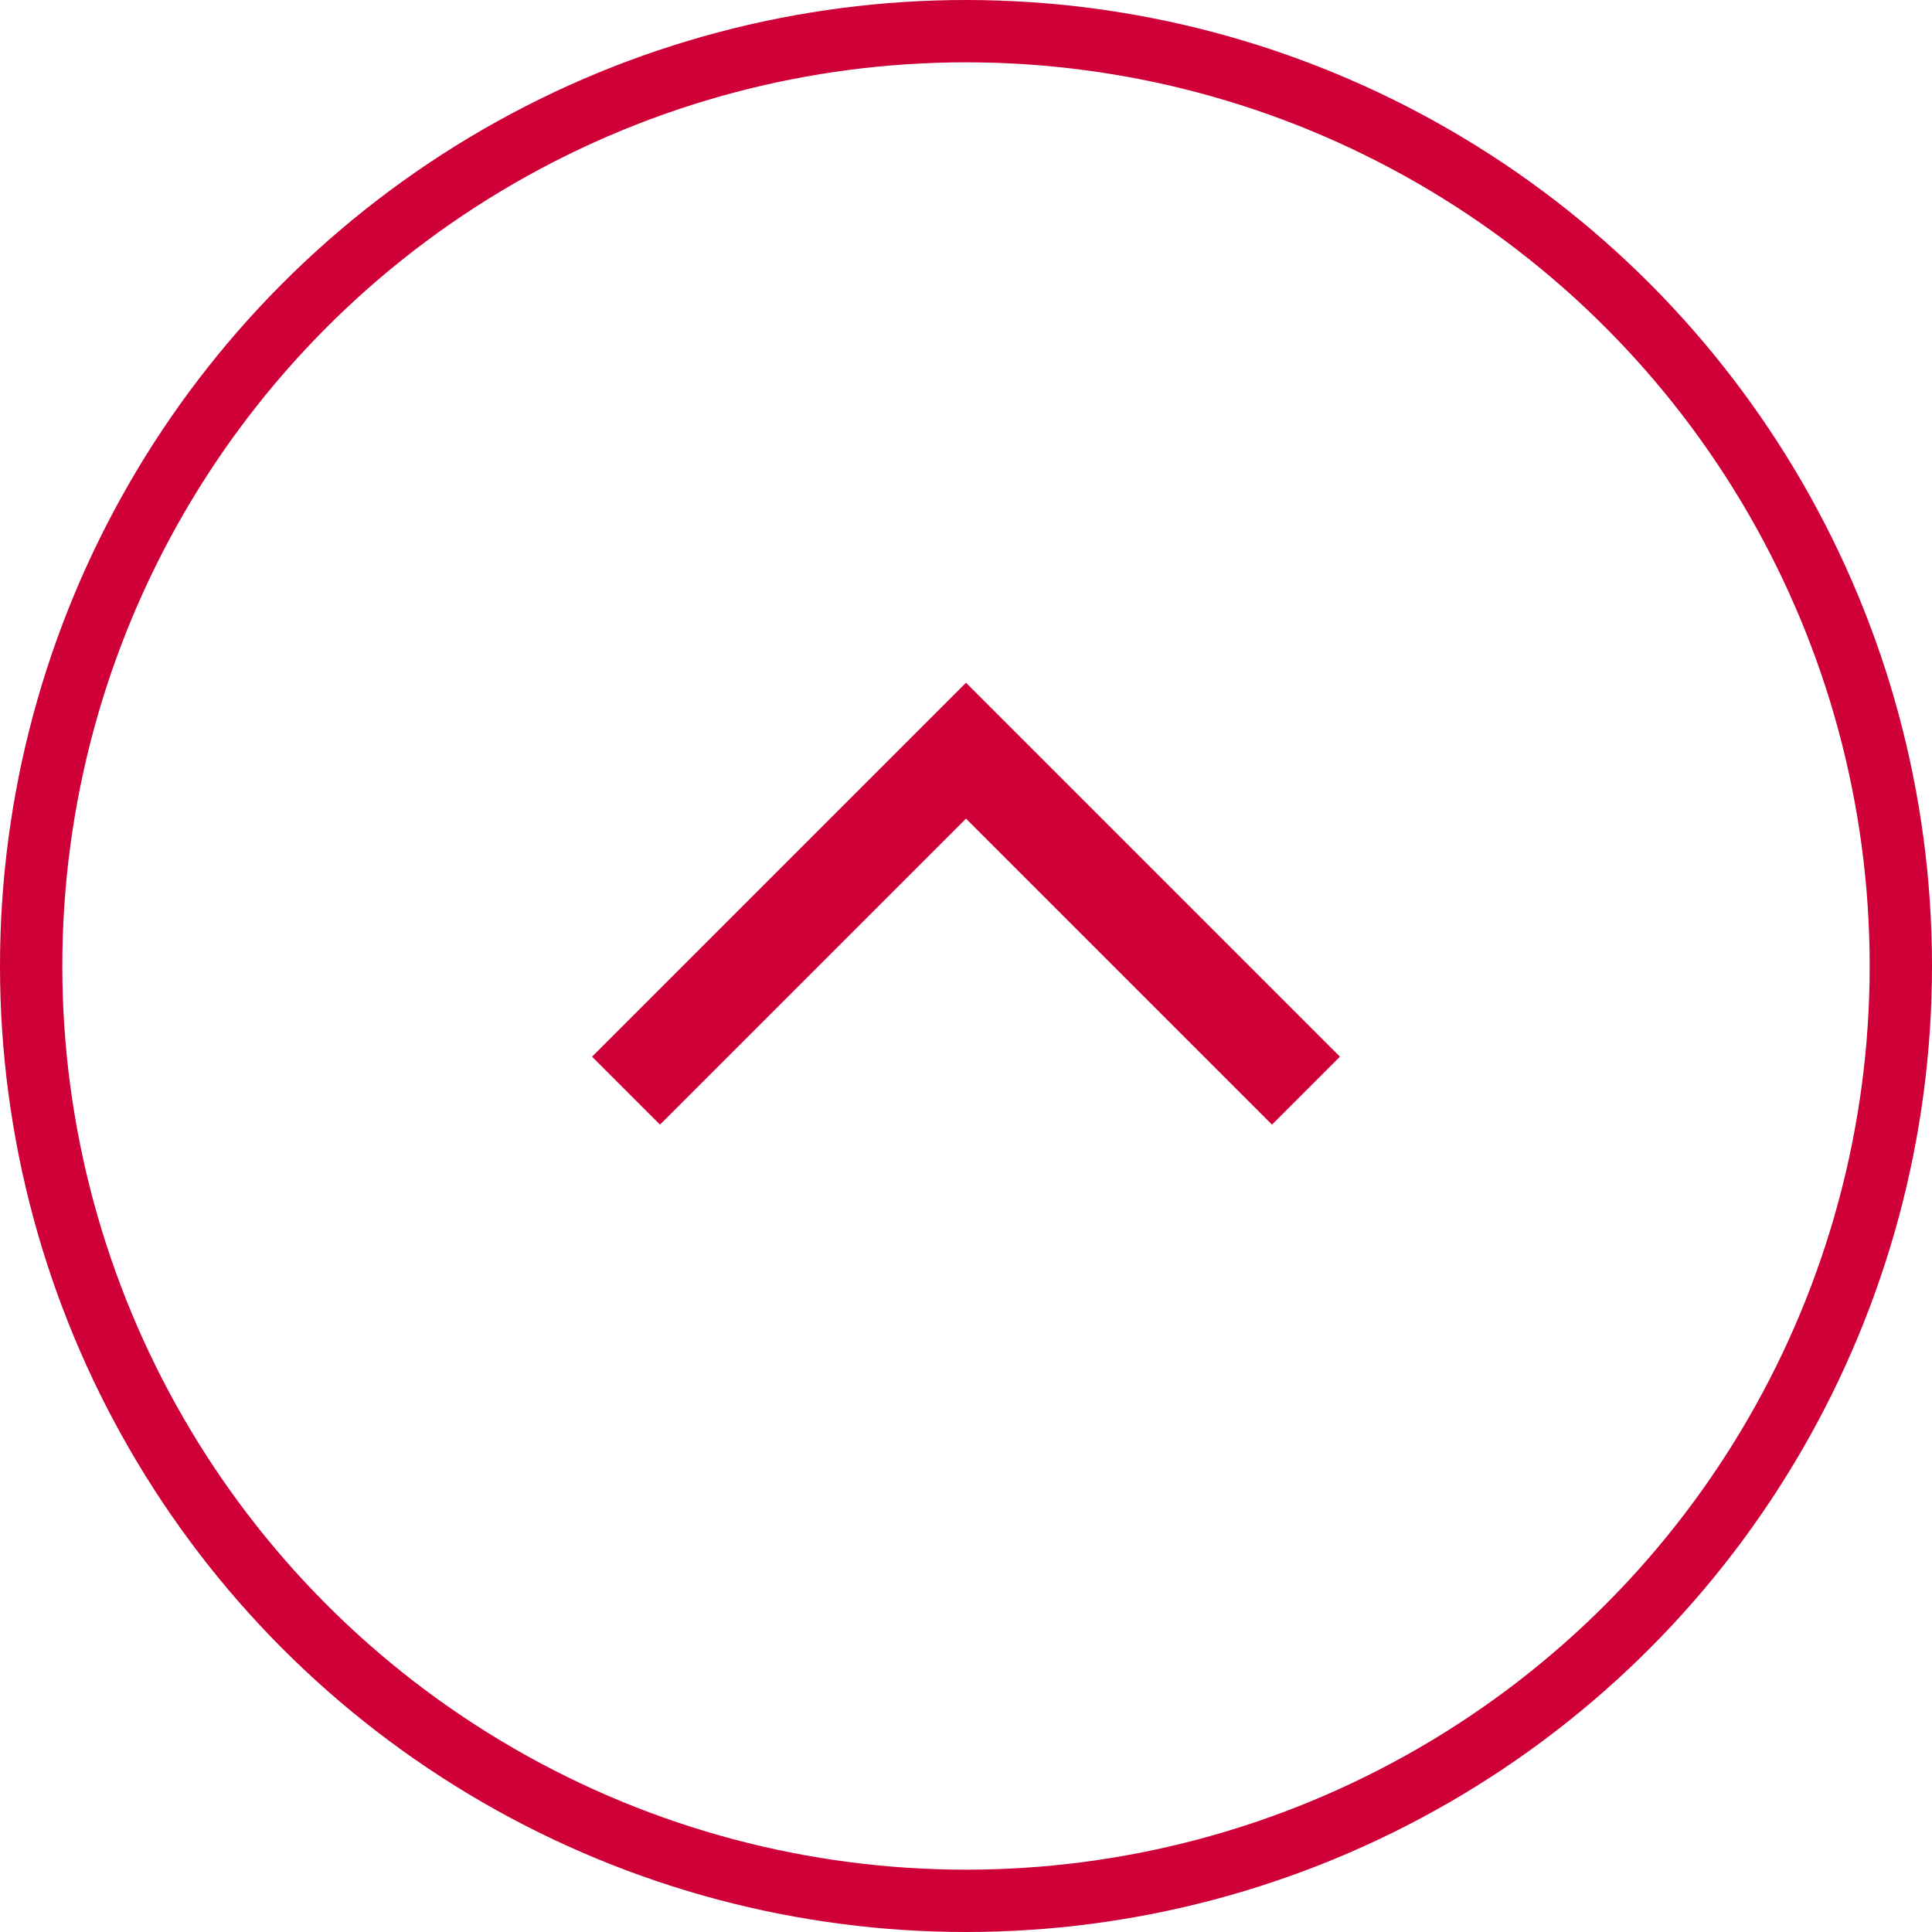
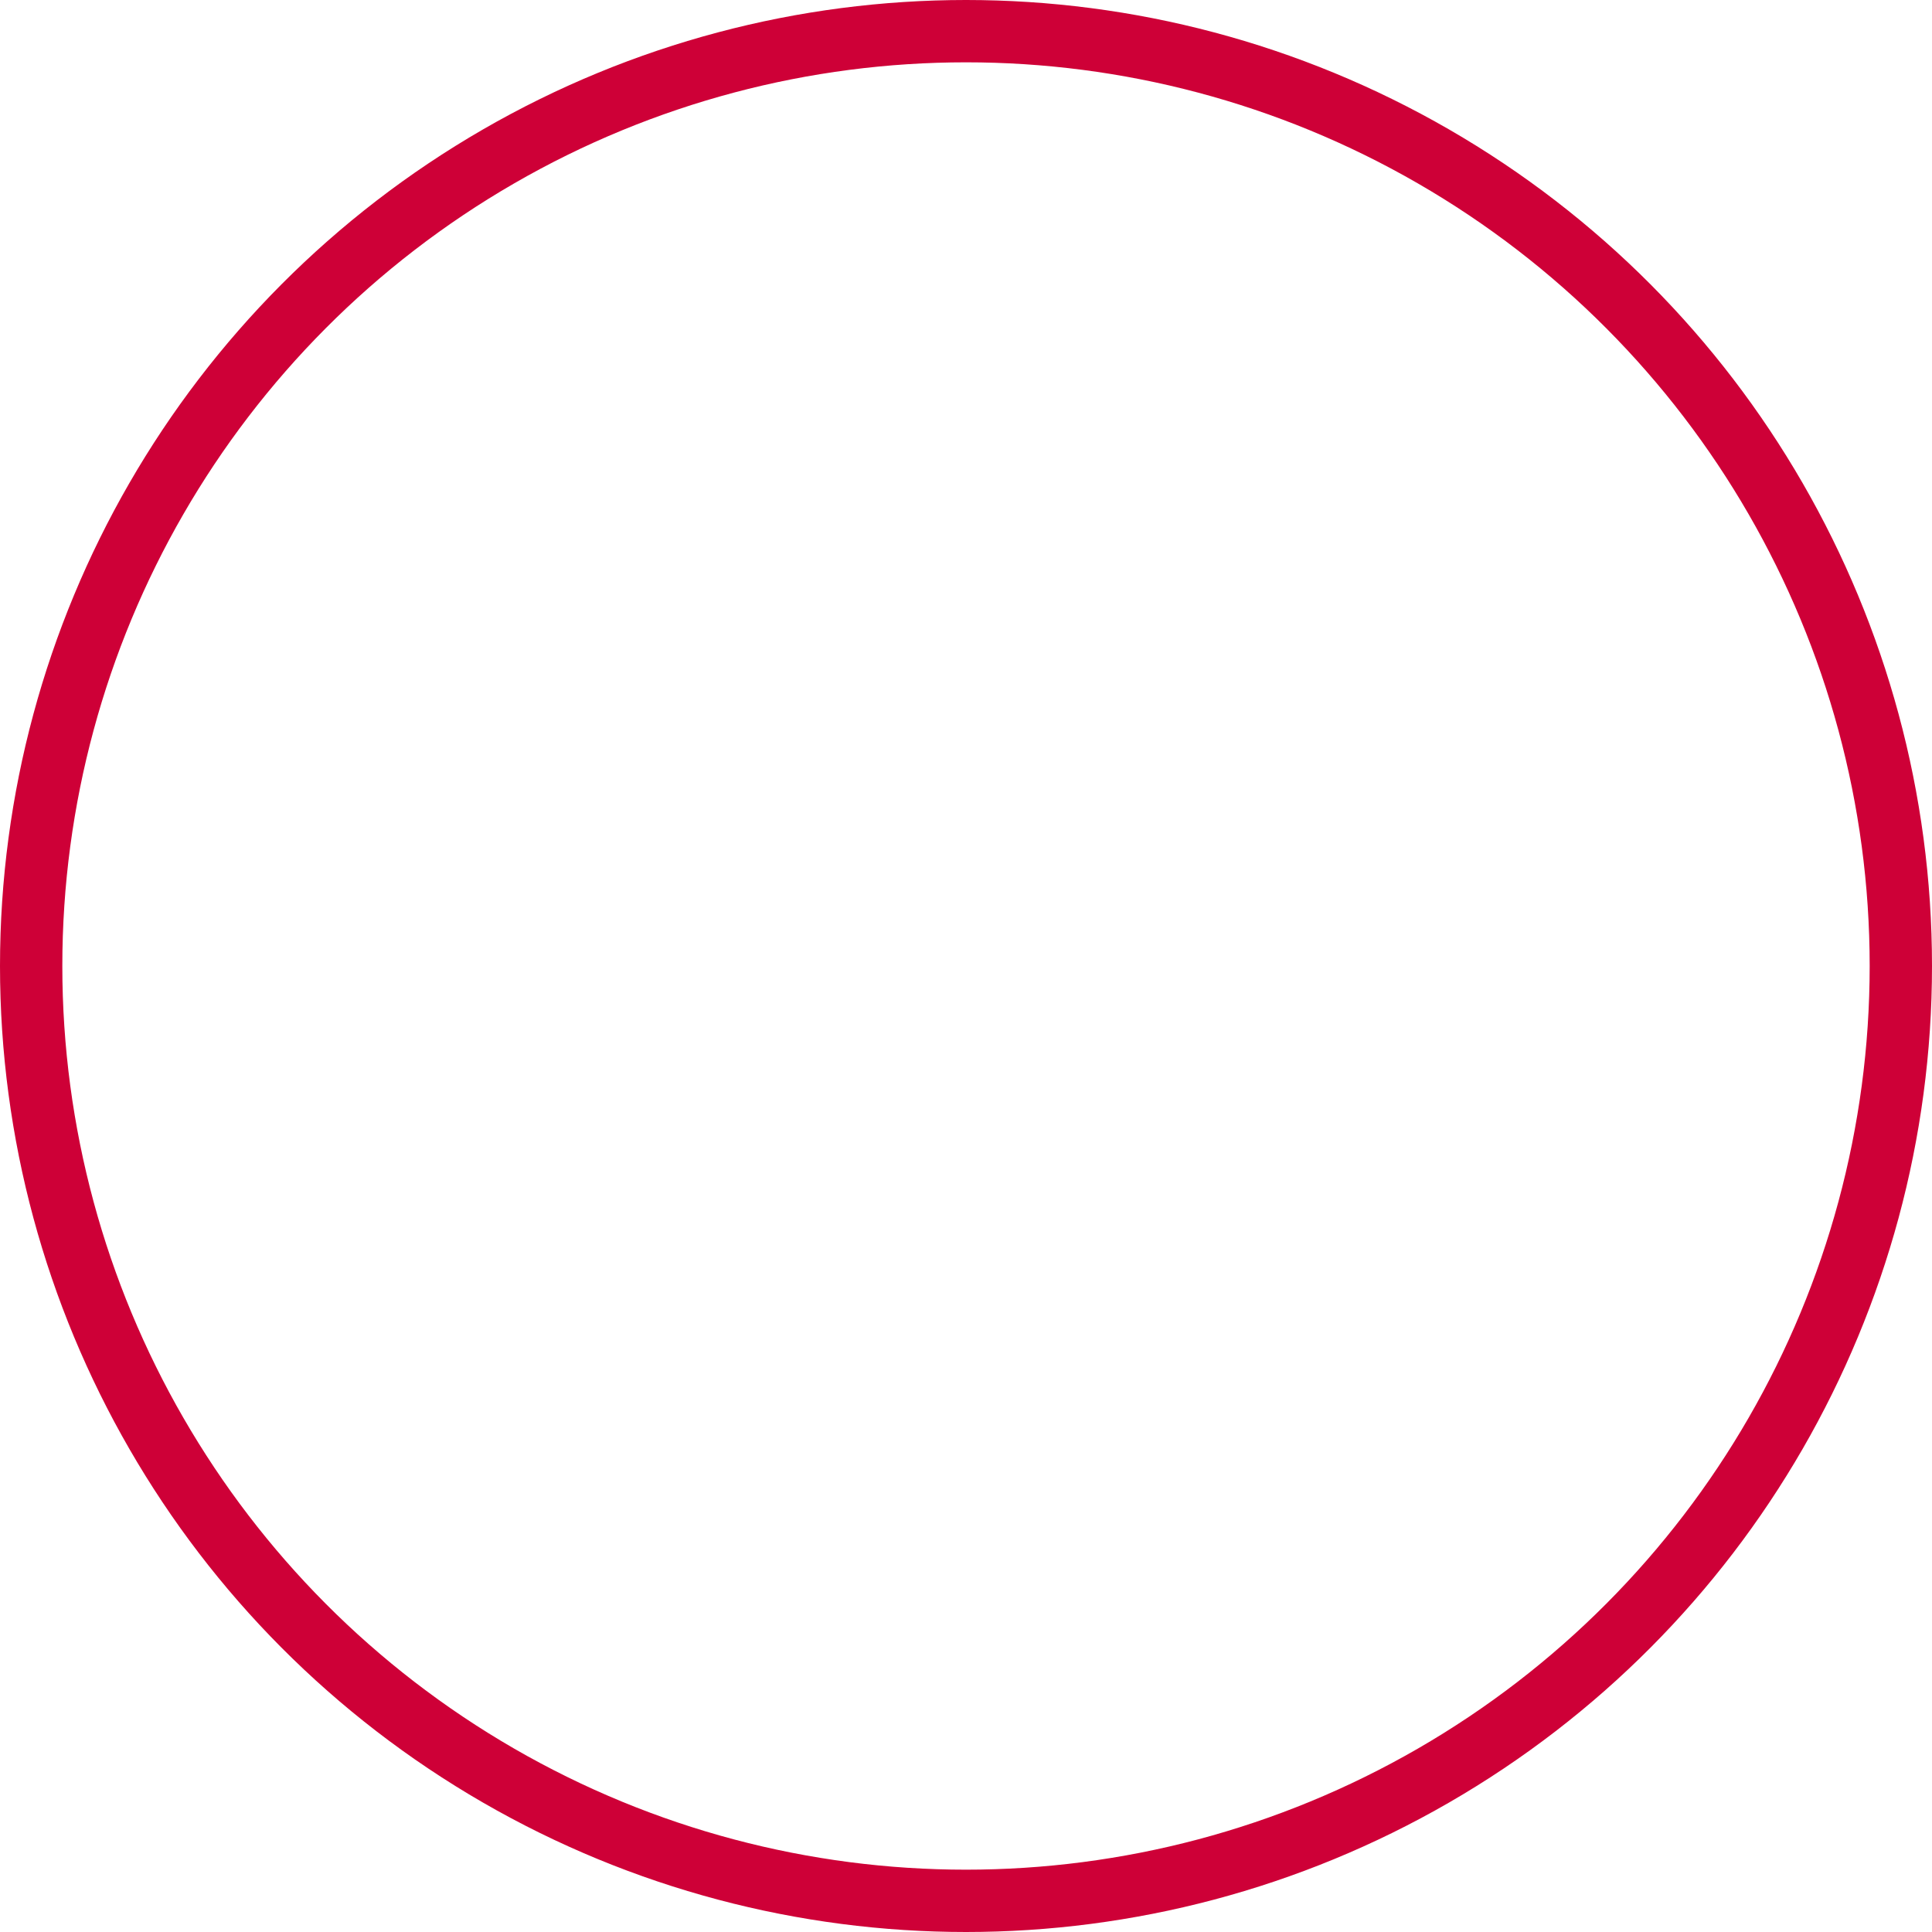
<svg xmlns="http://www.w3.org/2000/svg" id="_レイヤー_2" data-name="レイヤー 2" viewBox="0 0 62 62">
  <defs>
    <style>
      .cls-1 {
        fill: none;
        stroke: #ce0037;
        stroke-miterlimit: 10;
        stroke-width: 2px;
      }

      .cls-2 {
        fill: #ce0037;
      }
    </style>
  </defs>
  <g id="_ベース" data-name="ベース">
    <g>
-       <polygon class="cls-2" points="43 33.91 33.18 24.09 31 21.91 28.82 24.09 19 33.91 21.18 36.09 31 26.27 40.82 36.09 43 33.91" />
      <circle class="cls-1" cx="31" cy="31" r="30" />
    </g>
  </g>
</svg>